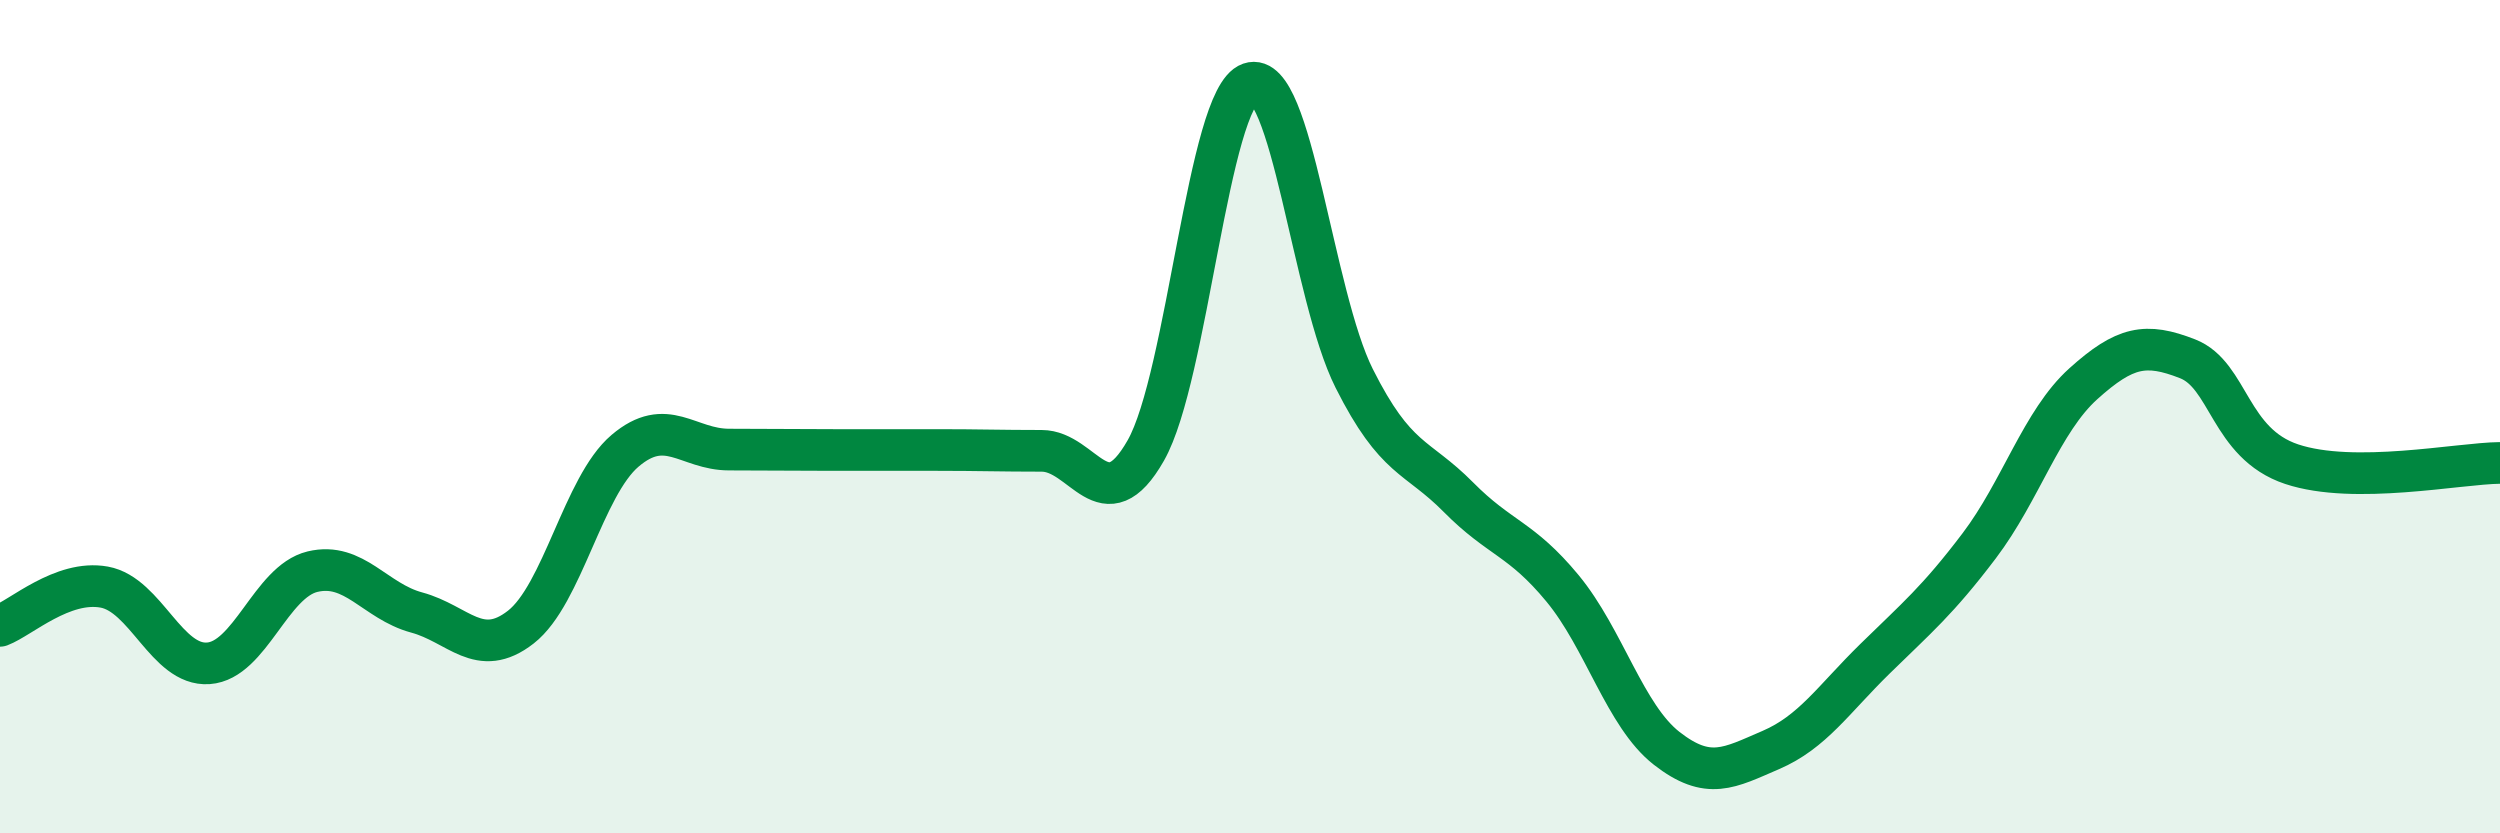
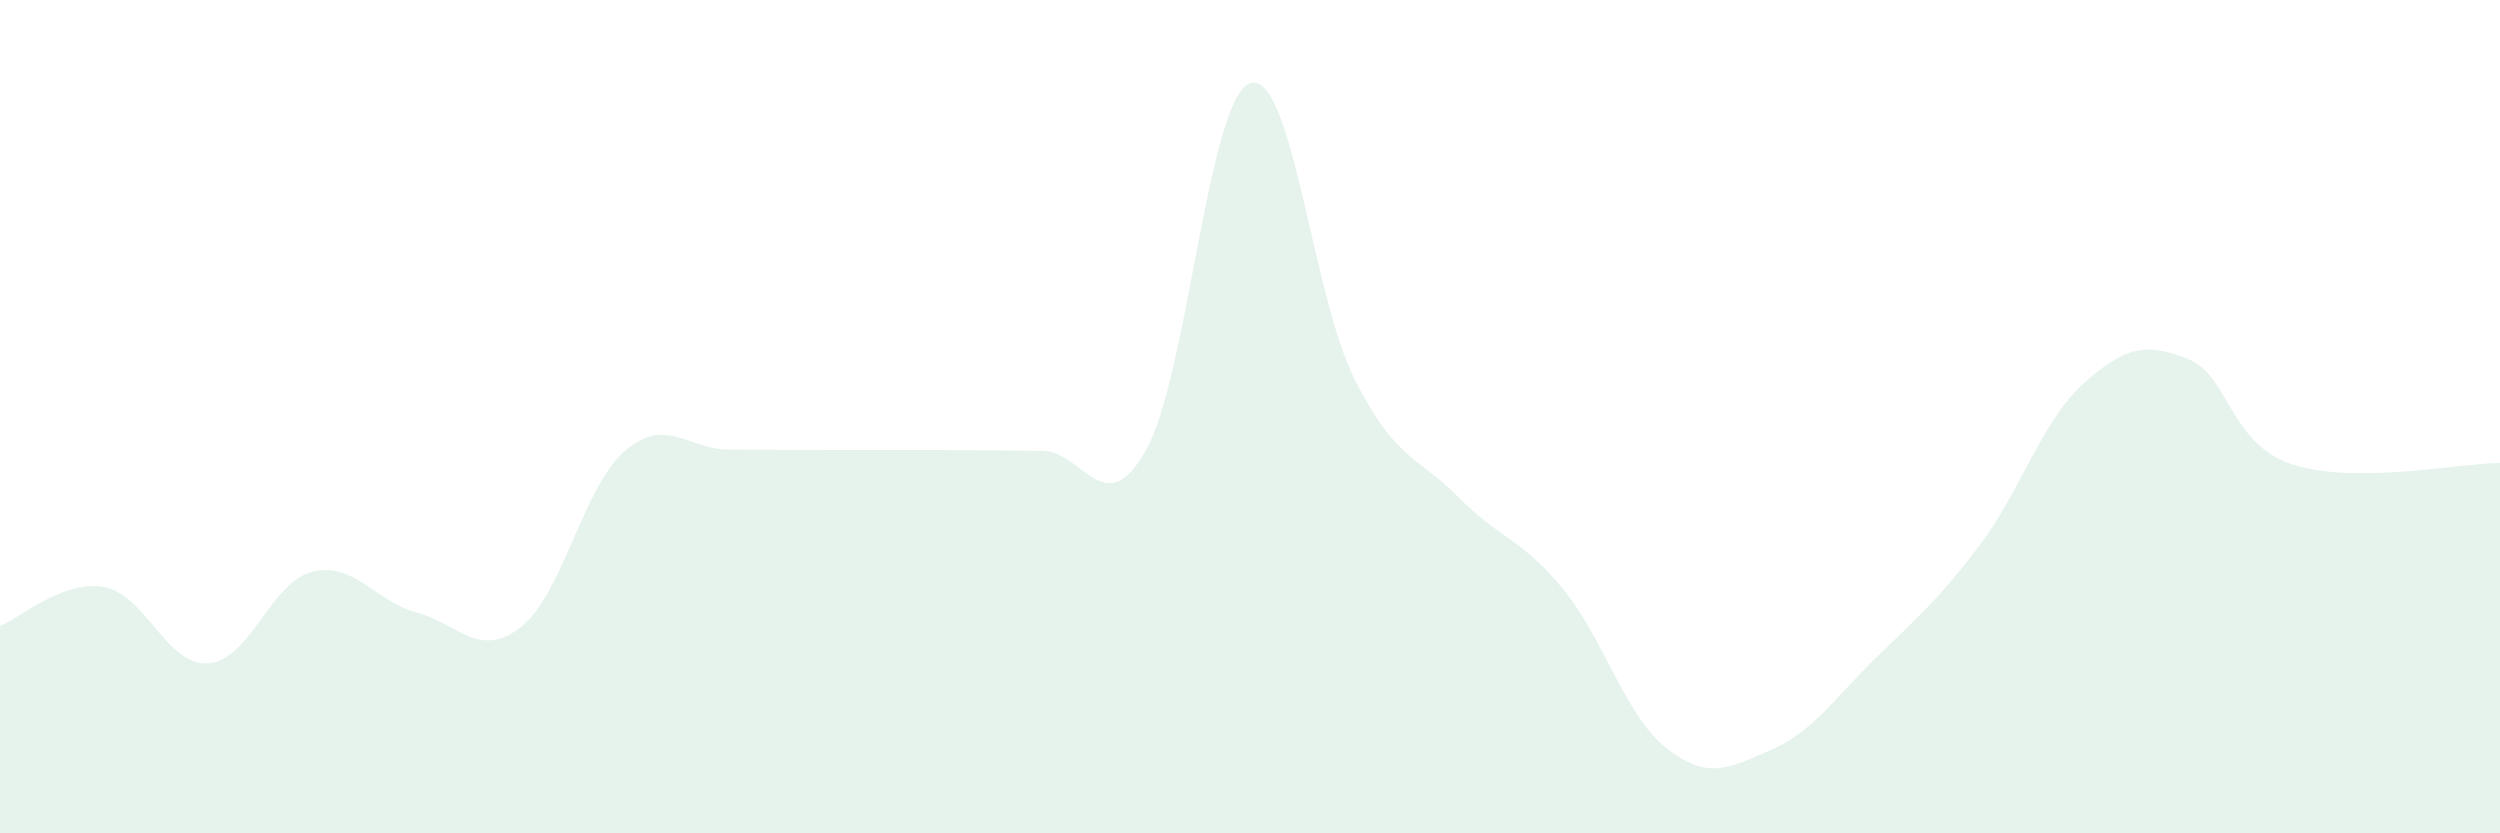
<svg xmlns="http://www.w3.org/2000/svg" width="60" height="20" viewBox="0 0 60 20">
  <path d="M 0,15.02 C 0.5,14.83 1.5,13.91 2.5,14.09 C 3.5,14.27 4,15.99 5,15.92 C 6,15.85 6.5,13.96 7.5,13.72 C 8.5,13.48 9,14.43 10,14.7 C 11,14.97 11.5,15.83 12.5,15.05 C 13.5,14.27 14,11.67 15,10.82 C 16,9.97 16.5,10.79 17.5,10.79 C 18.5,10.79 19,10.8 20,10.8 C 21,10.8 21.5,10.8 22.5,10.8 C 23.5,10.8 24,10.82 25,10.82 C 26,10.82 26.5,12.57 27.5,10.81 C 28.5,9.05 29,2.35 30,2 C 31,1.65 31.5,7.09 32.5,9.08 C 33.5,11.07 34,10.92 35,11.93 C 36,12.94 36.5,12.91 37.5,14.12 C 38.5,15.33 39,17.18 40,17.96 C 41,18.74 41.5,18.43 42.5,18 C 43.5,17.57 44,16.79 45,15.81 C 46,14.83 46.5,14.42 47.5,13.1 C 48.5,11.78 49,10.11 50,9.21 C 51,8.31 51.5,8.22 52.5,8.61 C 53.5,9 53.5,10.64 55,11.14 C 56.5,11.64 59,11.12 60,11.11L60 20L0 20Z" fill="#008740" opacity="0.1" stroke-linecap="round" stroke-linejoin="round" />
-   <path d="M 0,15.02 C 0.5,14.83 1.5,13.91 2.5,14.09 C 3.5,14.27 4,15.99 5,15.92 C 6,15.85 6.5,13.96 7.5,13.72 C 8.5,13.48 9,14.43 10,14.7 C 11,14.97 11.5,15.83 12.5,15.05 C 13.5,14.27 14,11.67 15,10.82 C 16,9.97 16.5,10.79 17.5,10.79 C 18.5,10.79 19,10.8 20,10.8 C 21,10.8 21.5,10.8 22.5,10.8 C 23.5,10.8 24,10.82 25,10.82 C 26,10.82 26.5,12.57 27.5,10.81 C 28.5,9.05 29,2.35 30,2 C 31,1.65 31.5,7.09 32.5,9.08 C 33.5,11.07 34,10.92 35,11.93 C 36,12.94 36.5,12.91 37.5,14.12 C 38.5,15.33 39,17.18 40,17.96 C 41,18.74 41.5,18.43 42.5,18 C 43.5,17.57 44,16.79 45,15.81 C 46,14.83 46.5,14.42 47.5,13.1 C 48.5,11.78 49,10.11 50,9.21 C 51,8.31 51.5,8.22 52.5,8.61 C 53.5,9 53.5,10.64 55,11.14 C 56.5,11.64 59,11.12 60,11.11" stroke="#008740" stroke-width="1" fill="none" stroke-linecap="round" stroke-linejoin="round" />
</svg>